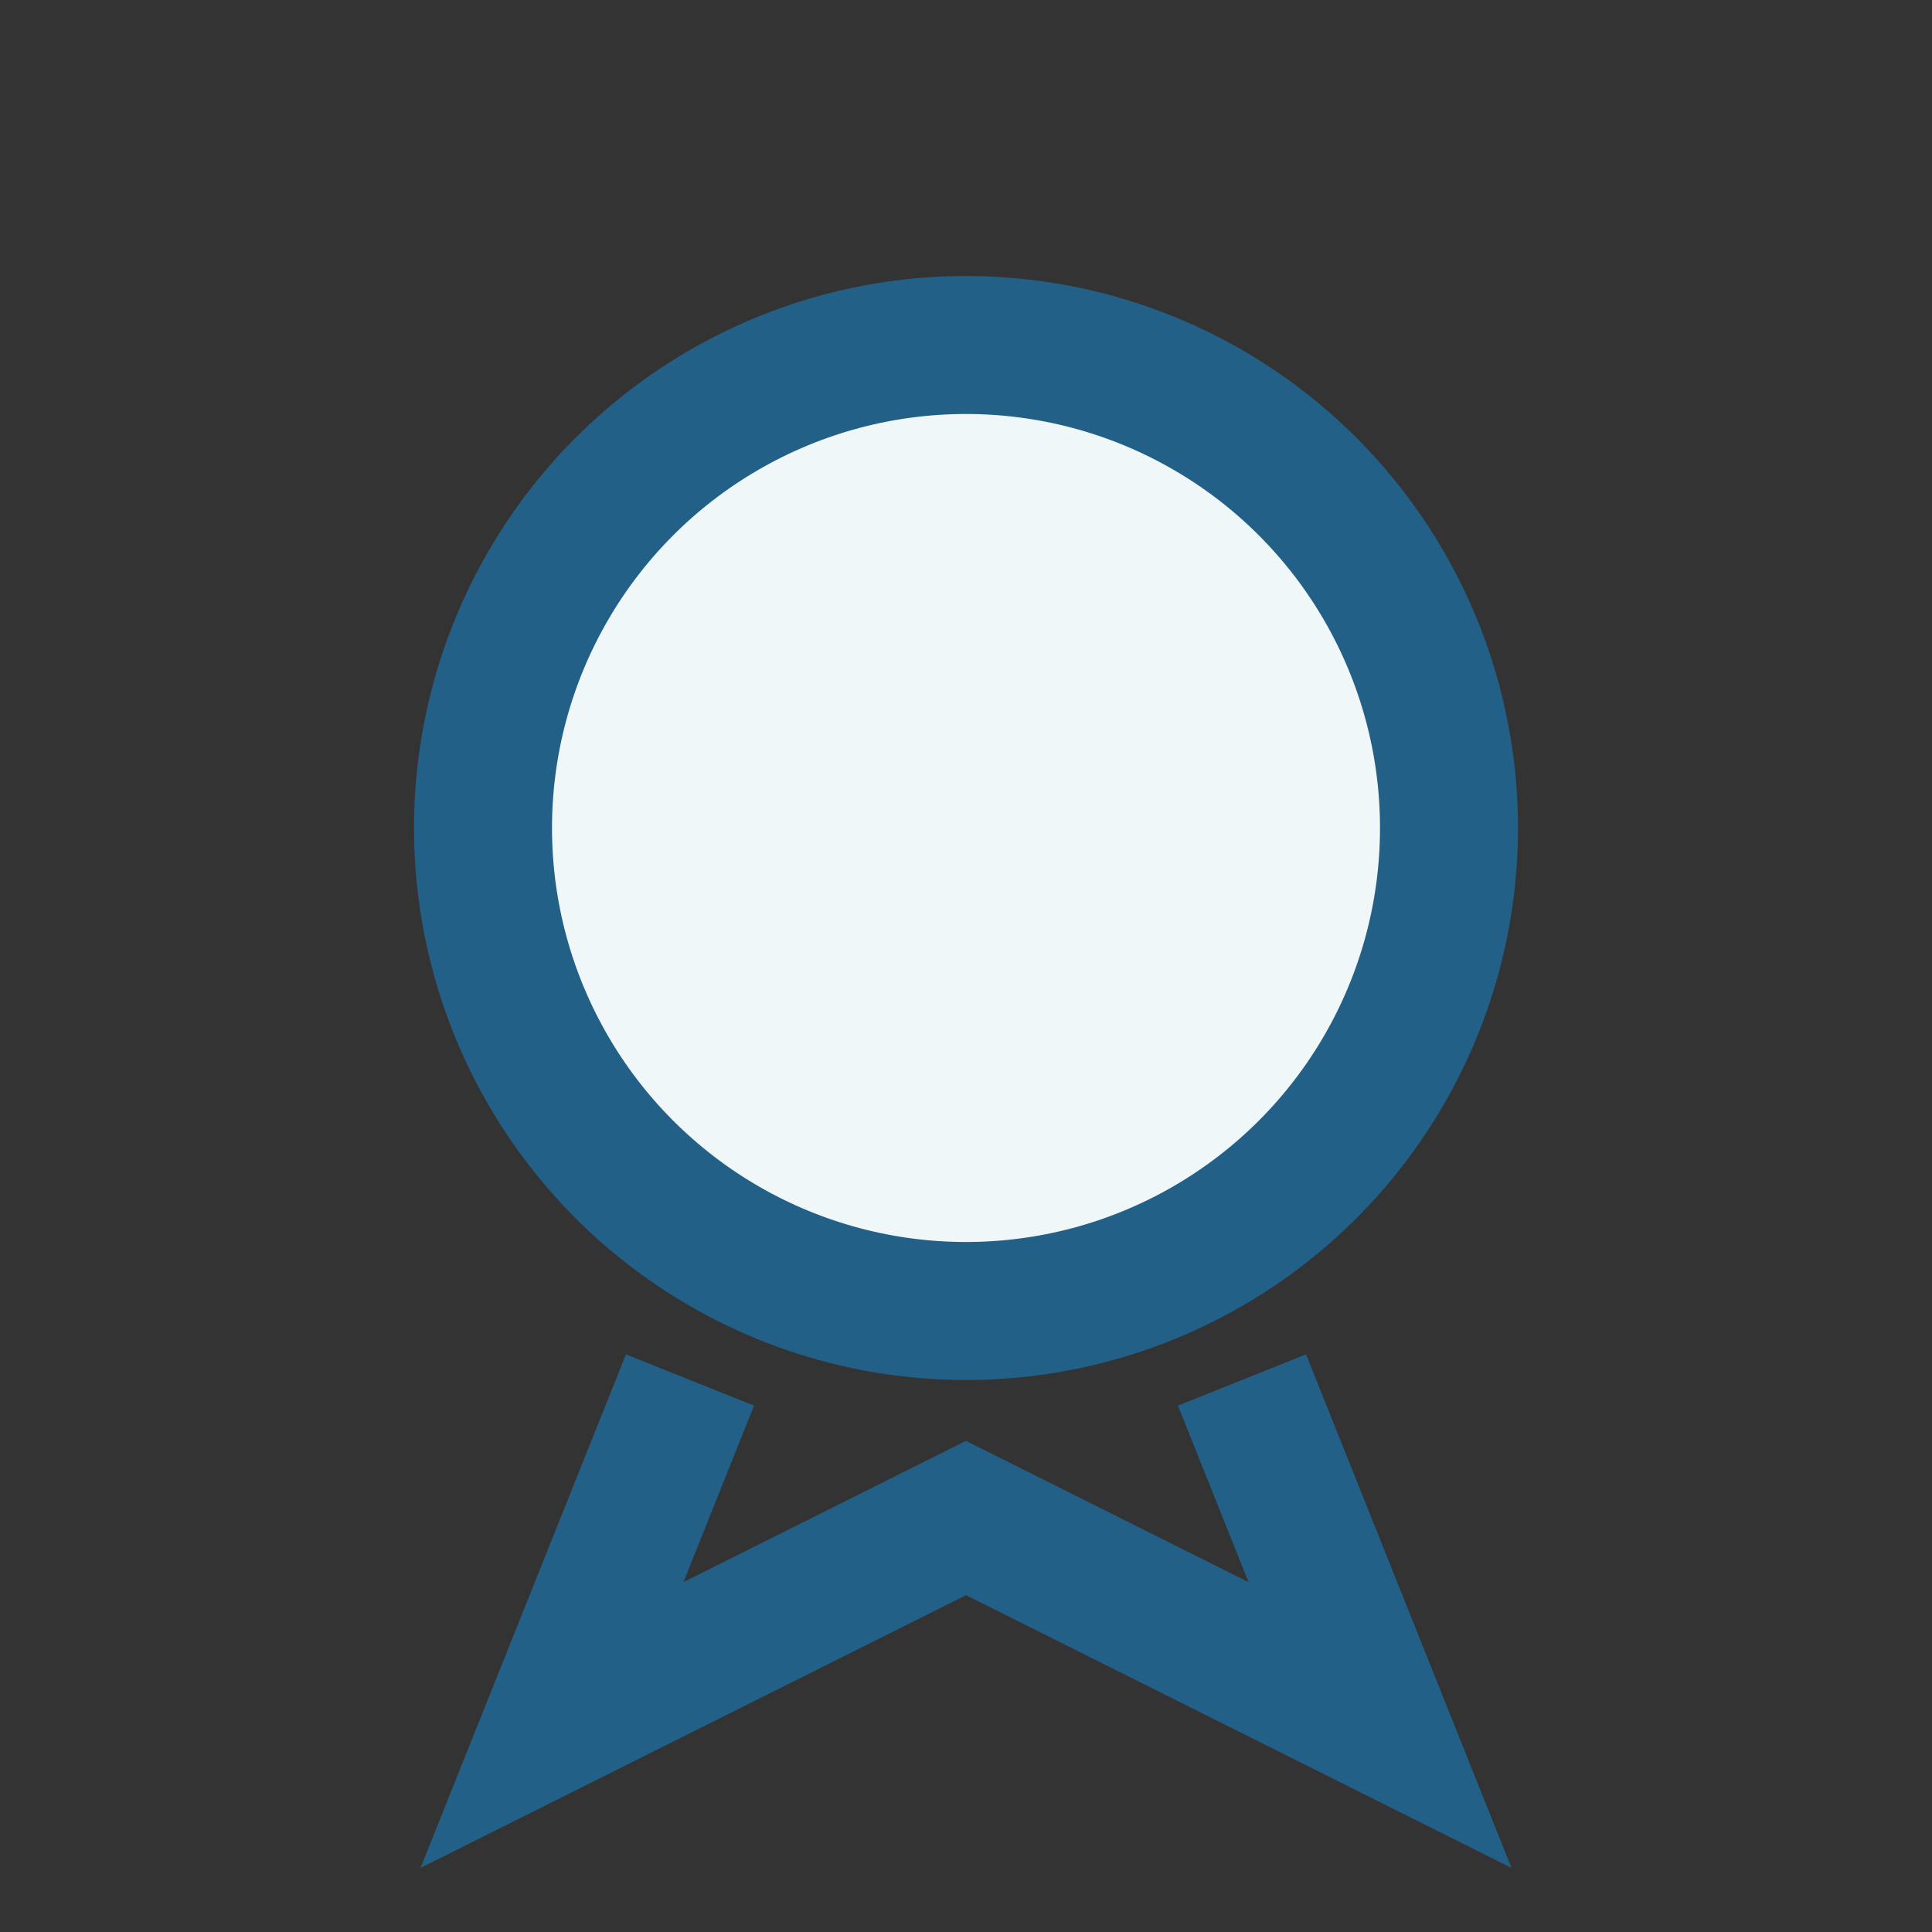
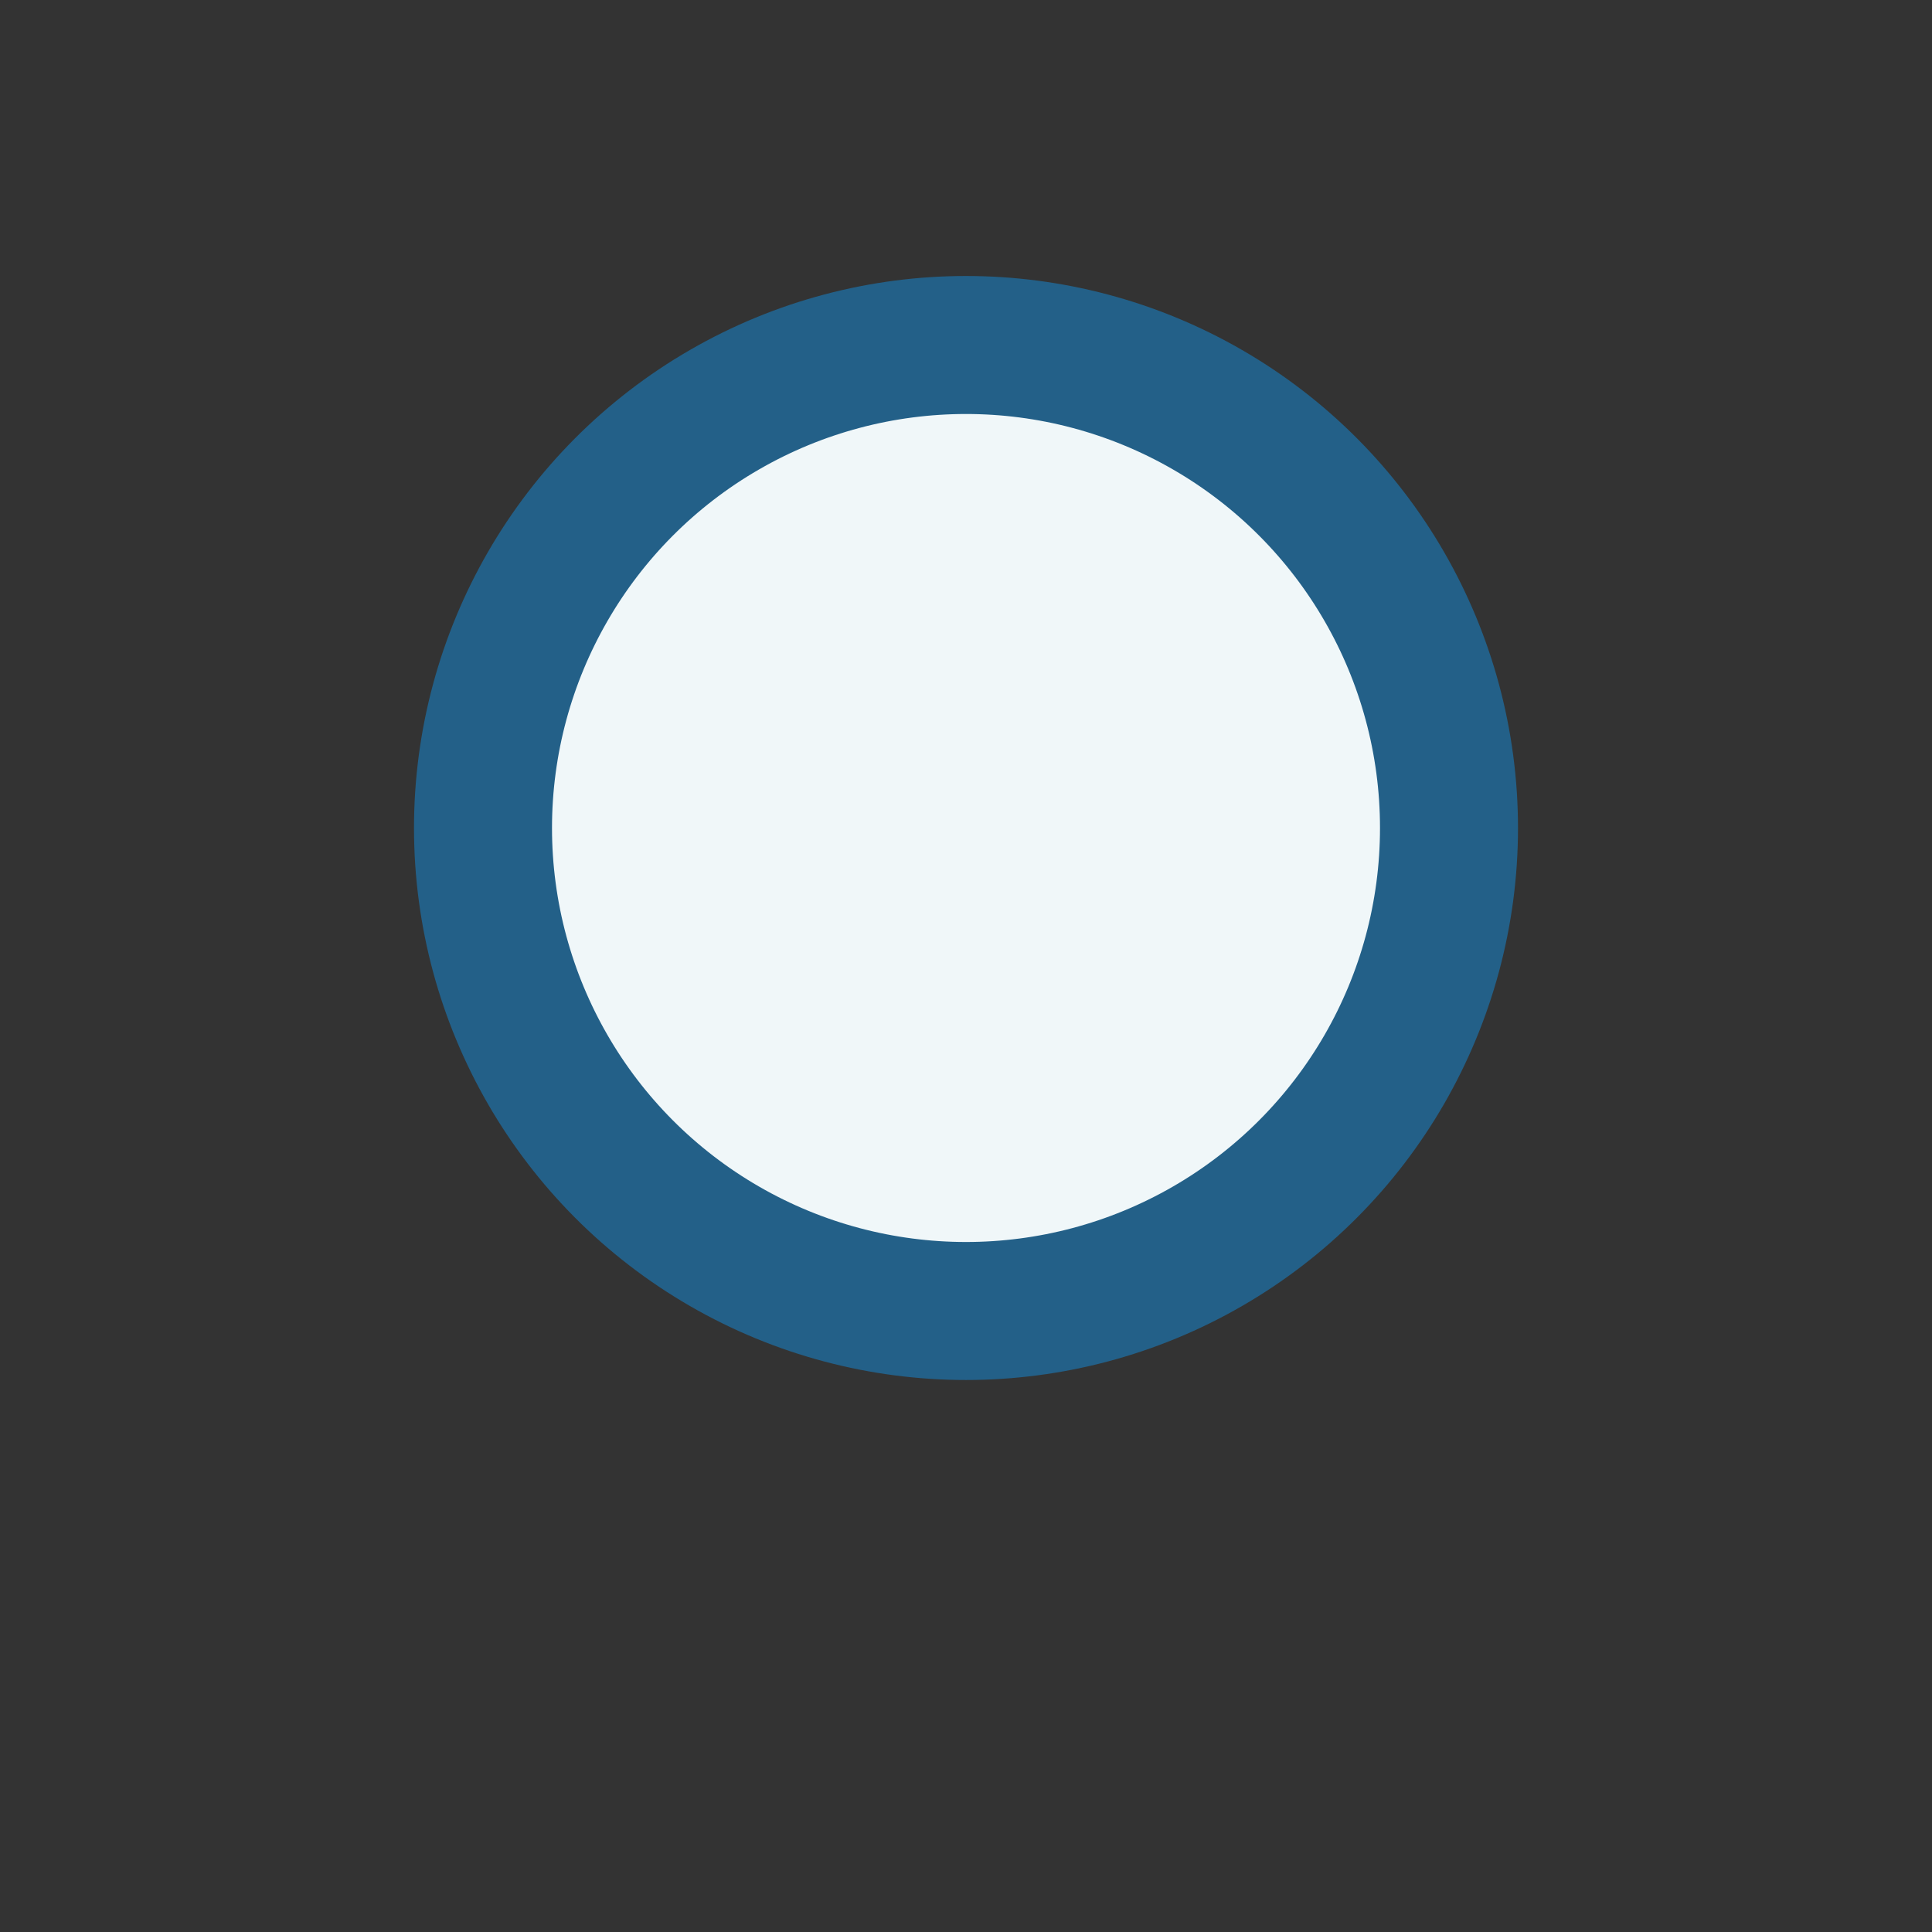
<svg xmlns="http://www.w3.org/2000/svg" width="28" height="28" viewBox="0 0 28 28">
  <rect x="0" y="0" width="28" height="28" fill="#333333" stroke="none" />
  <circle cx="14" cy="12" r="7" fill="#F0F7F9" stroke="#236088" stroke-width="2" />
-   <path d="M10 20l-2 5 6-3 6 3-2-5" fill="none" stroke="#236088" stroke-width="2" />
</svg>